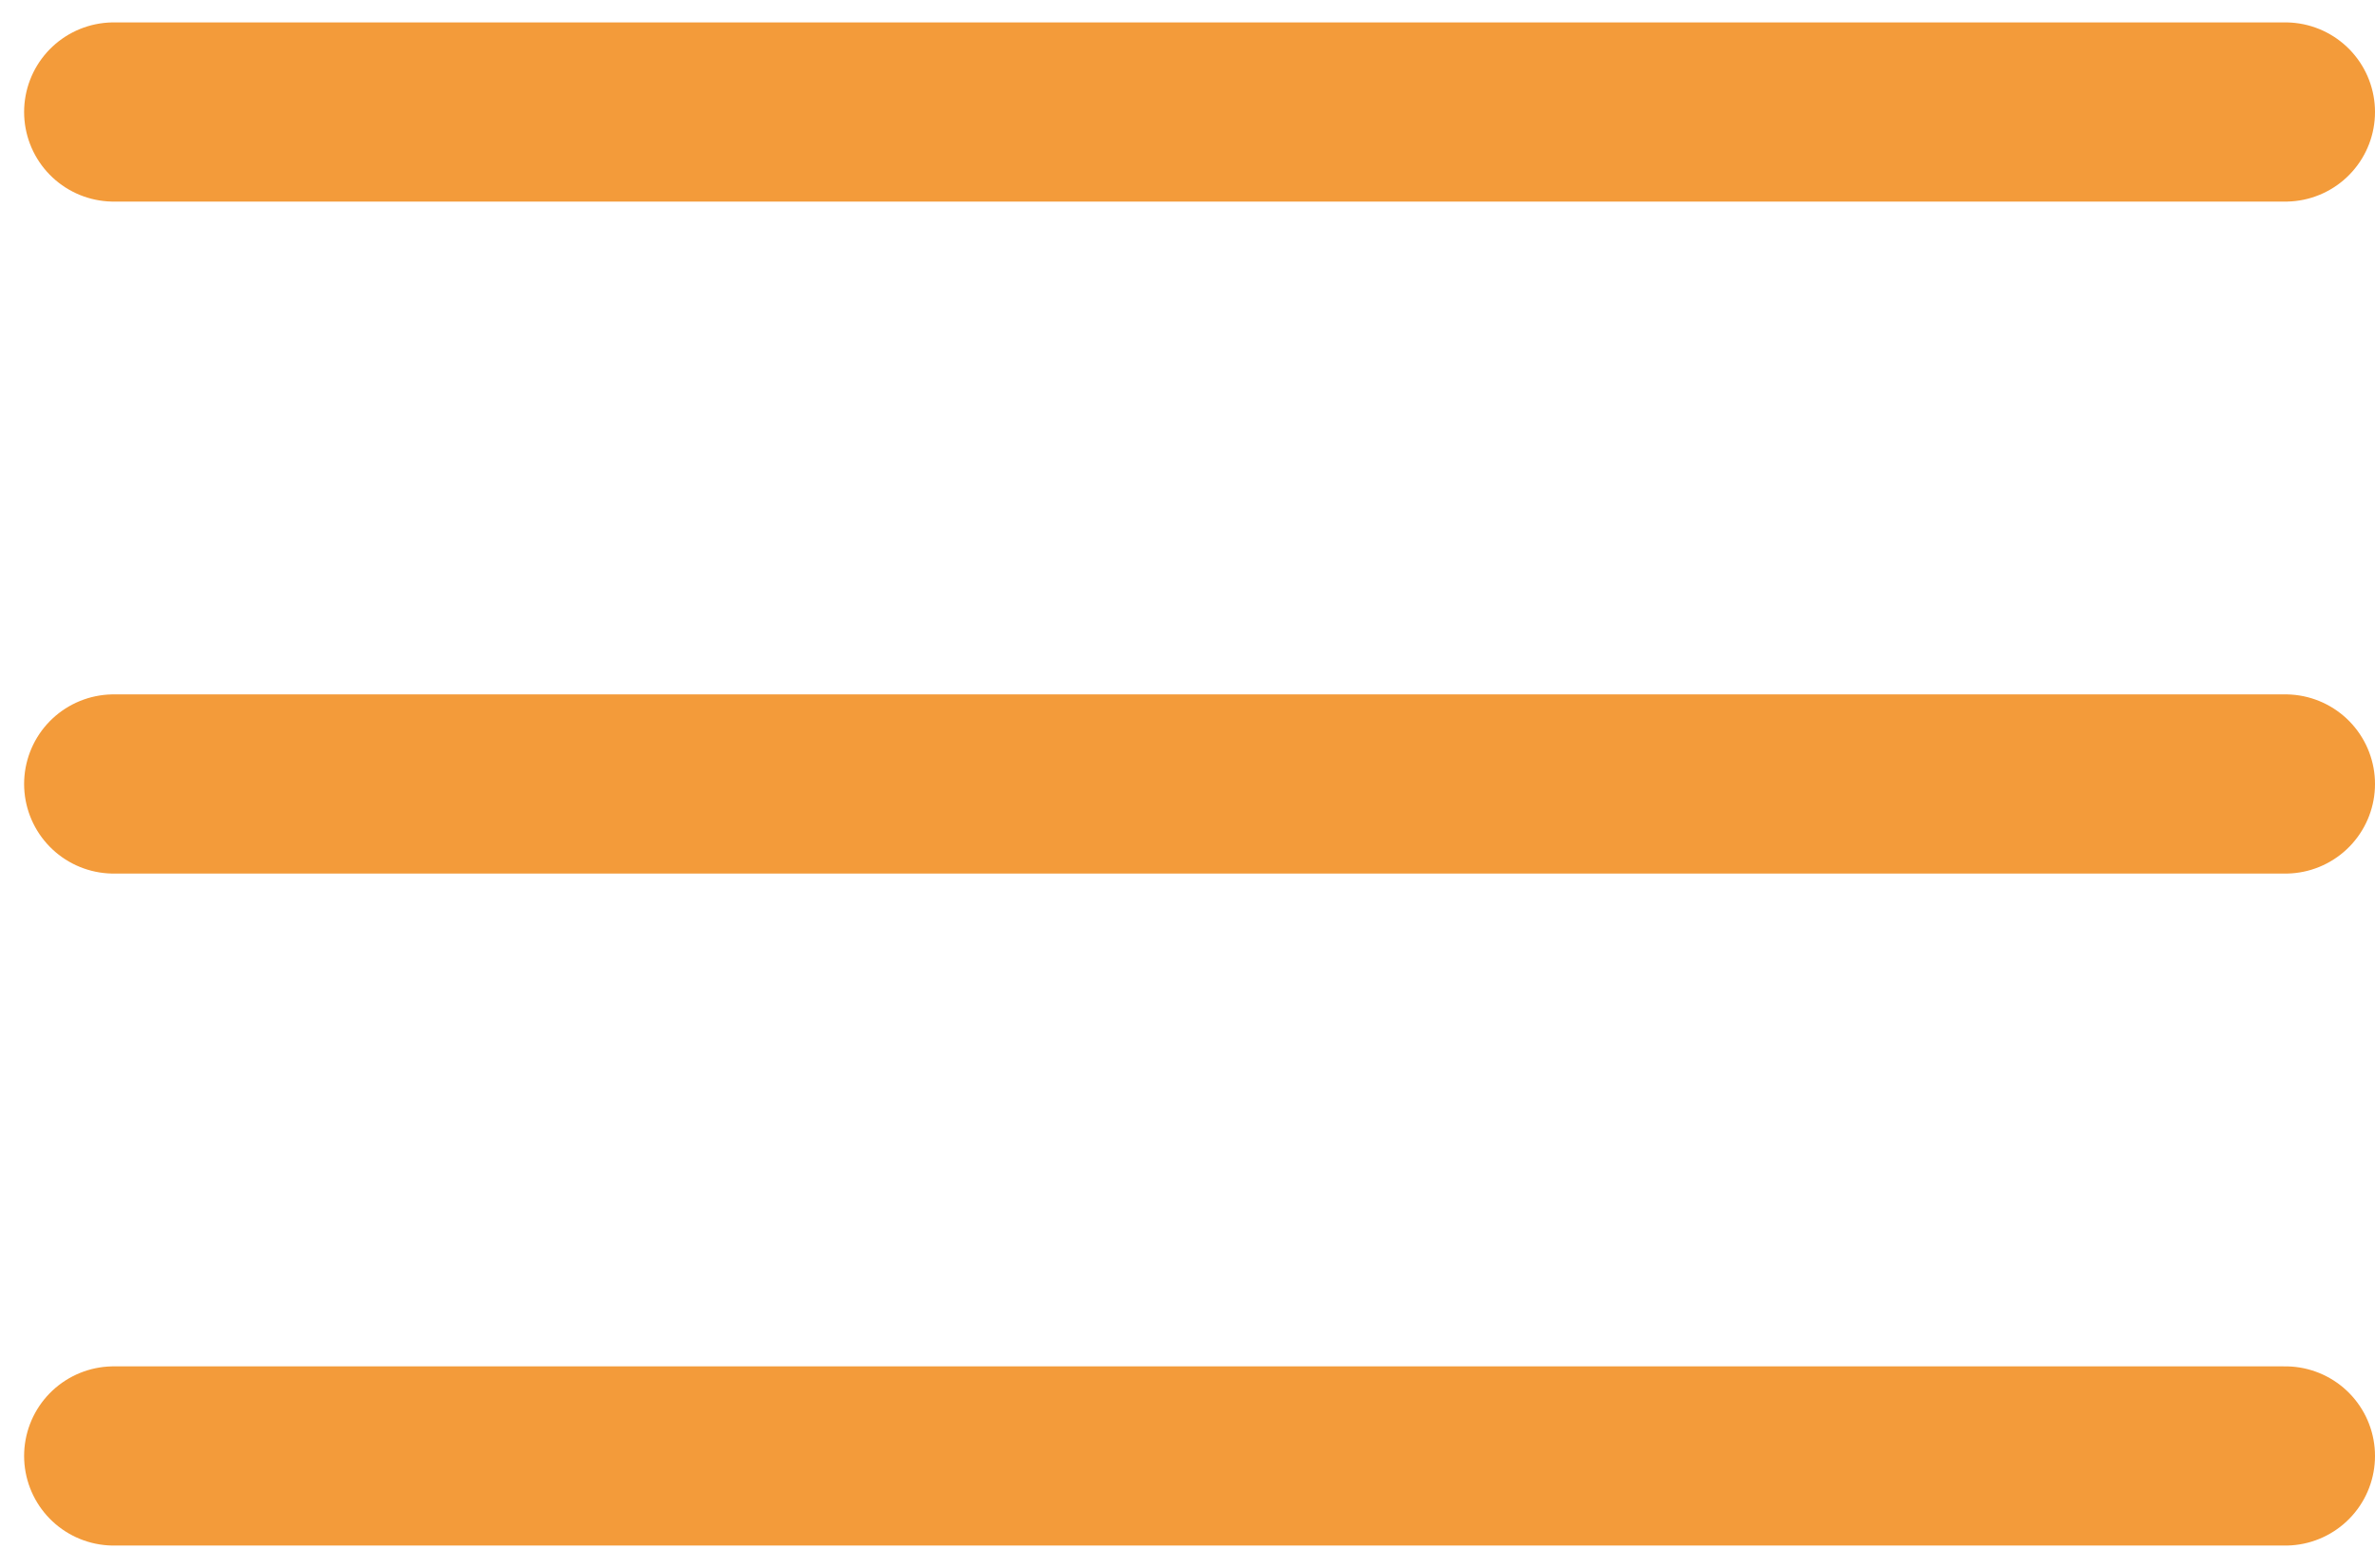
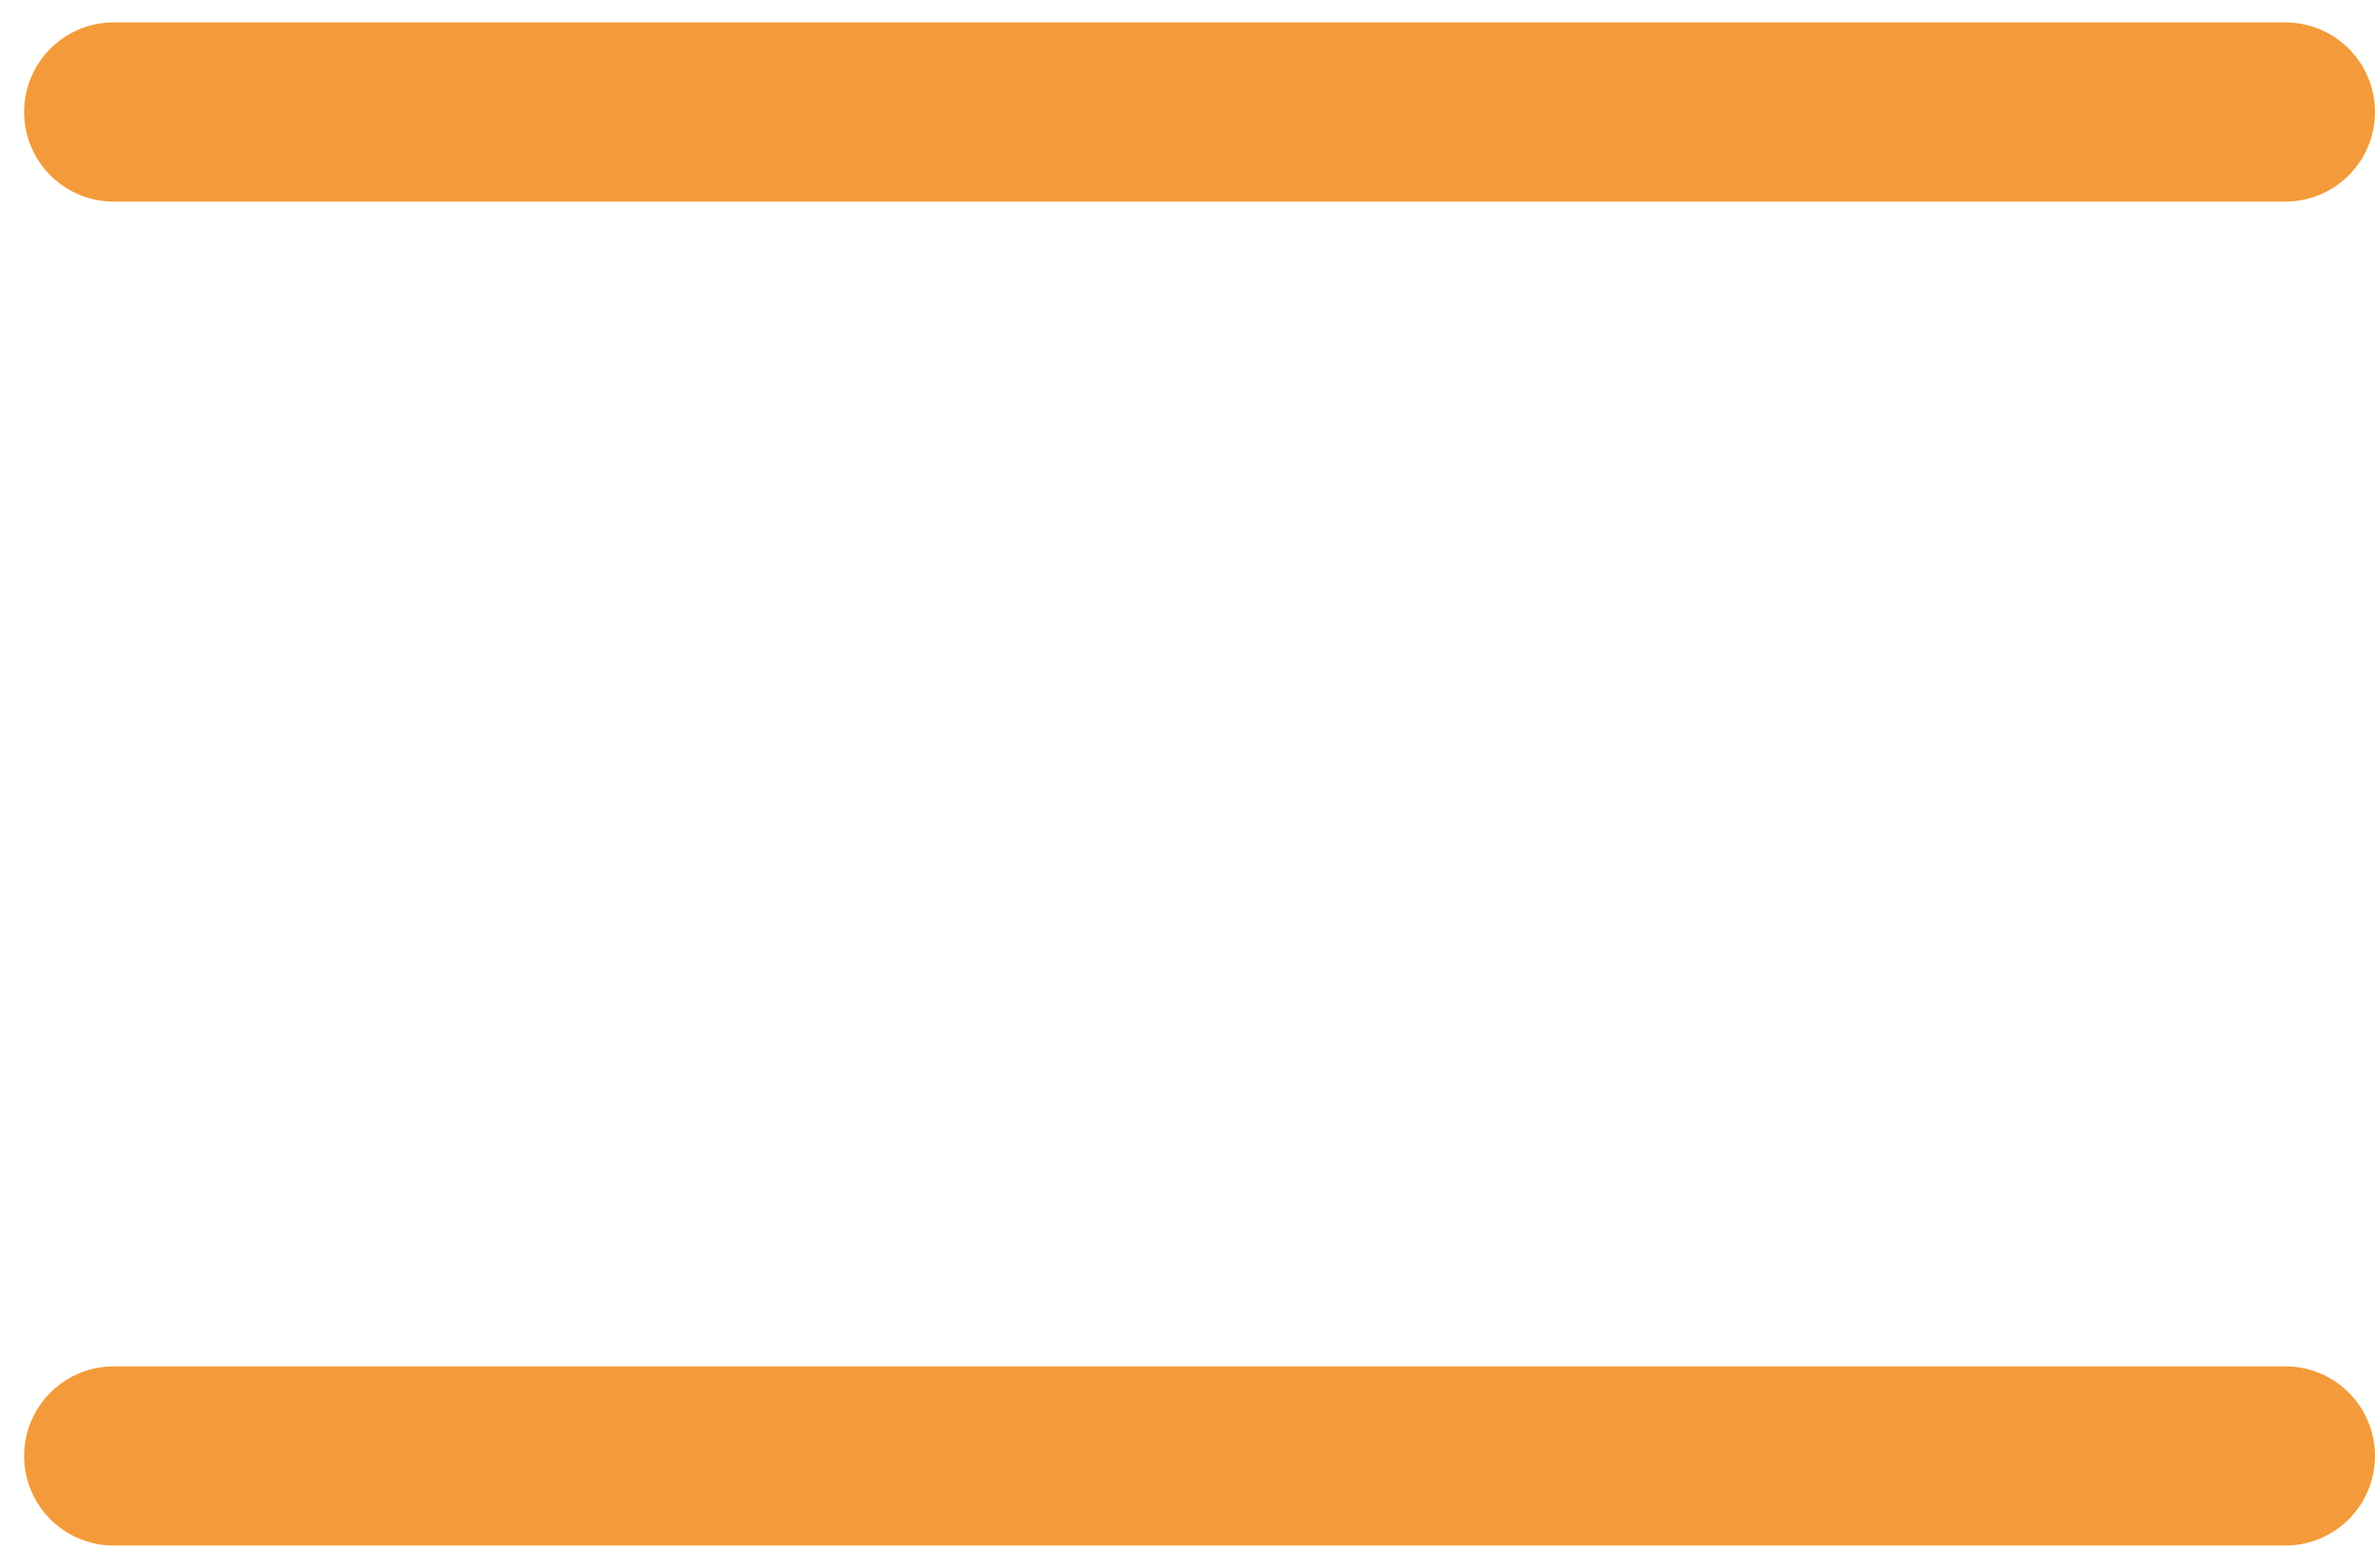
<svg xmlns="http://www.w3.org/2000/svg" width="53" height="35" viewBox="0 0 53 35" fill="none">
-   <path d="M2.538 2.5H51M2.538 17.5H51M2.538 32.5H51" stroke="#F39B3A" stroke-width="4" stroke-miterlimit="10" stroke-linecap="round" />
+   <path d="M2.538 2.5H51M2.538 17.5M2.538 32.5H51" stroke="#F39B3A" stroke-width="4" stroke-miterlimit="10" stroke-linecap="round" />
</svg>